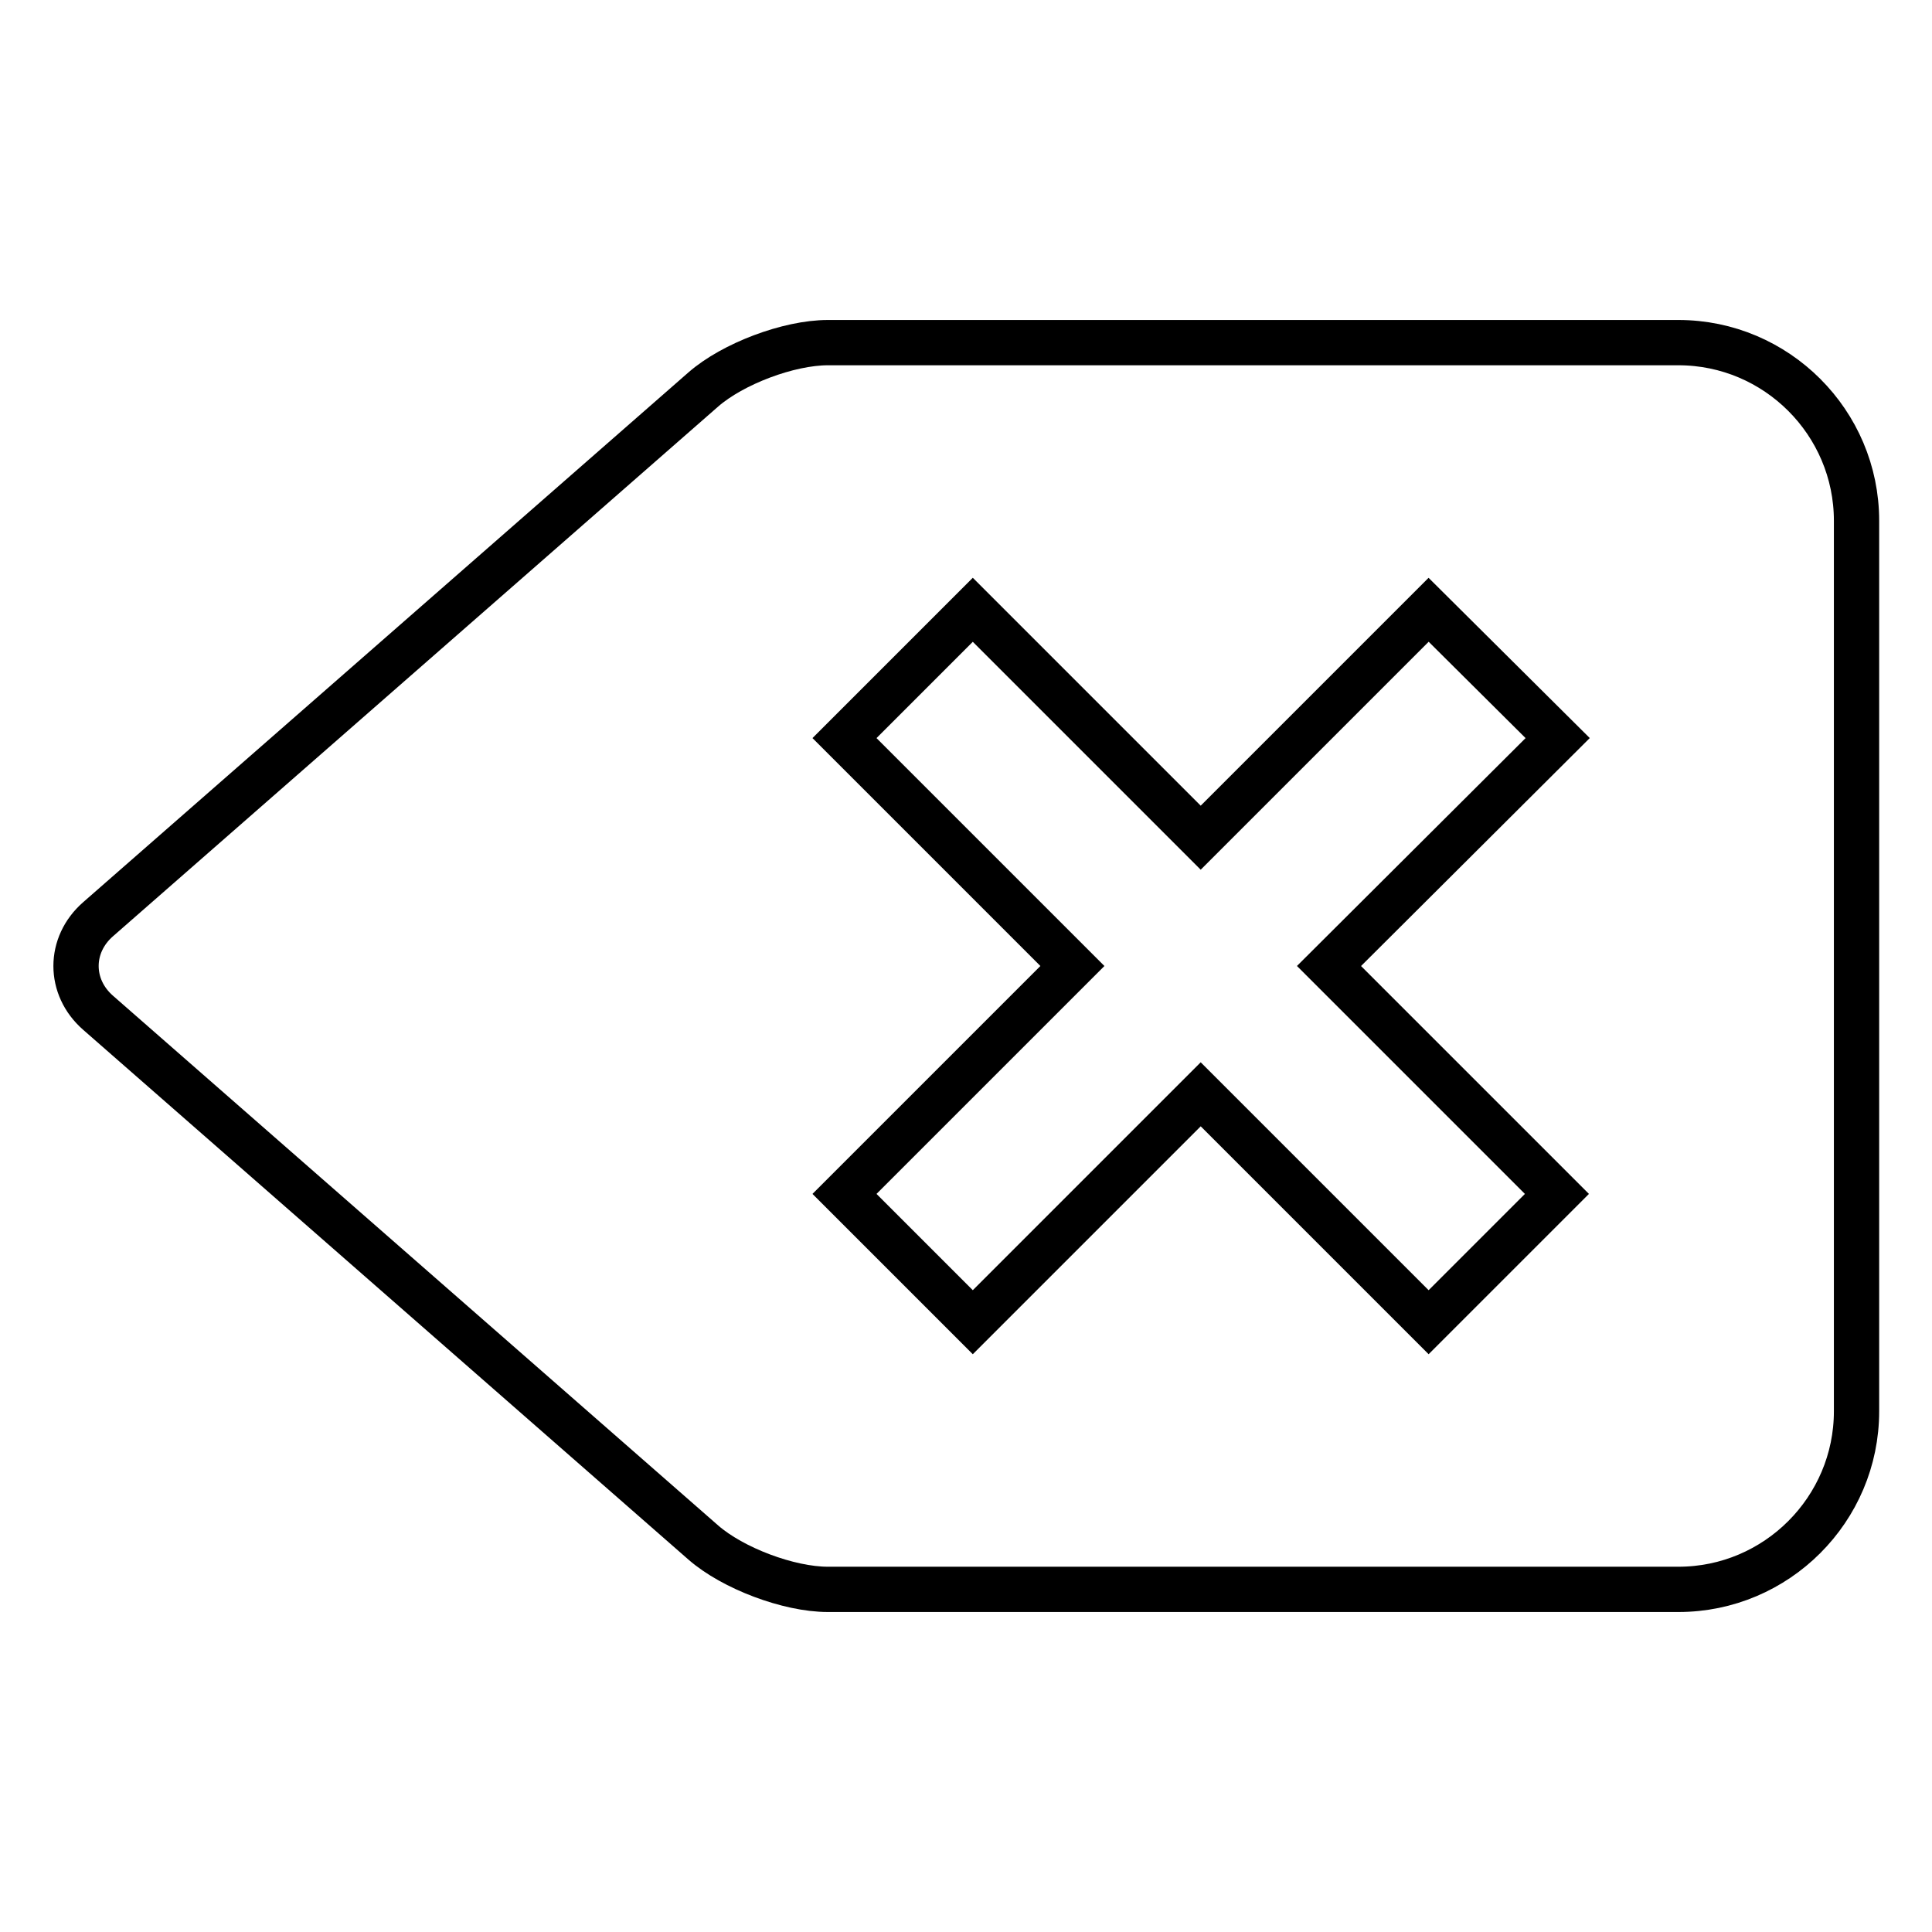
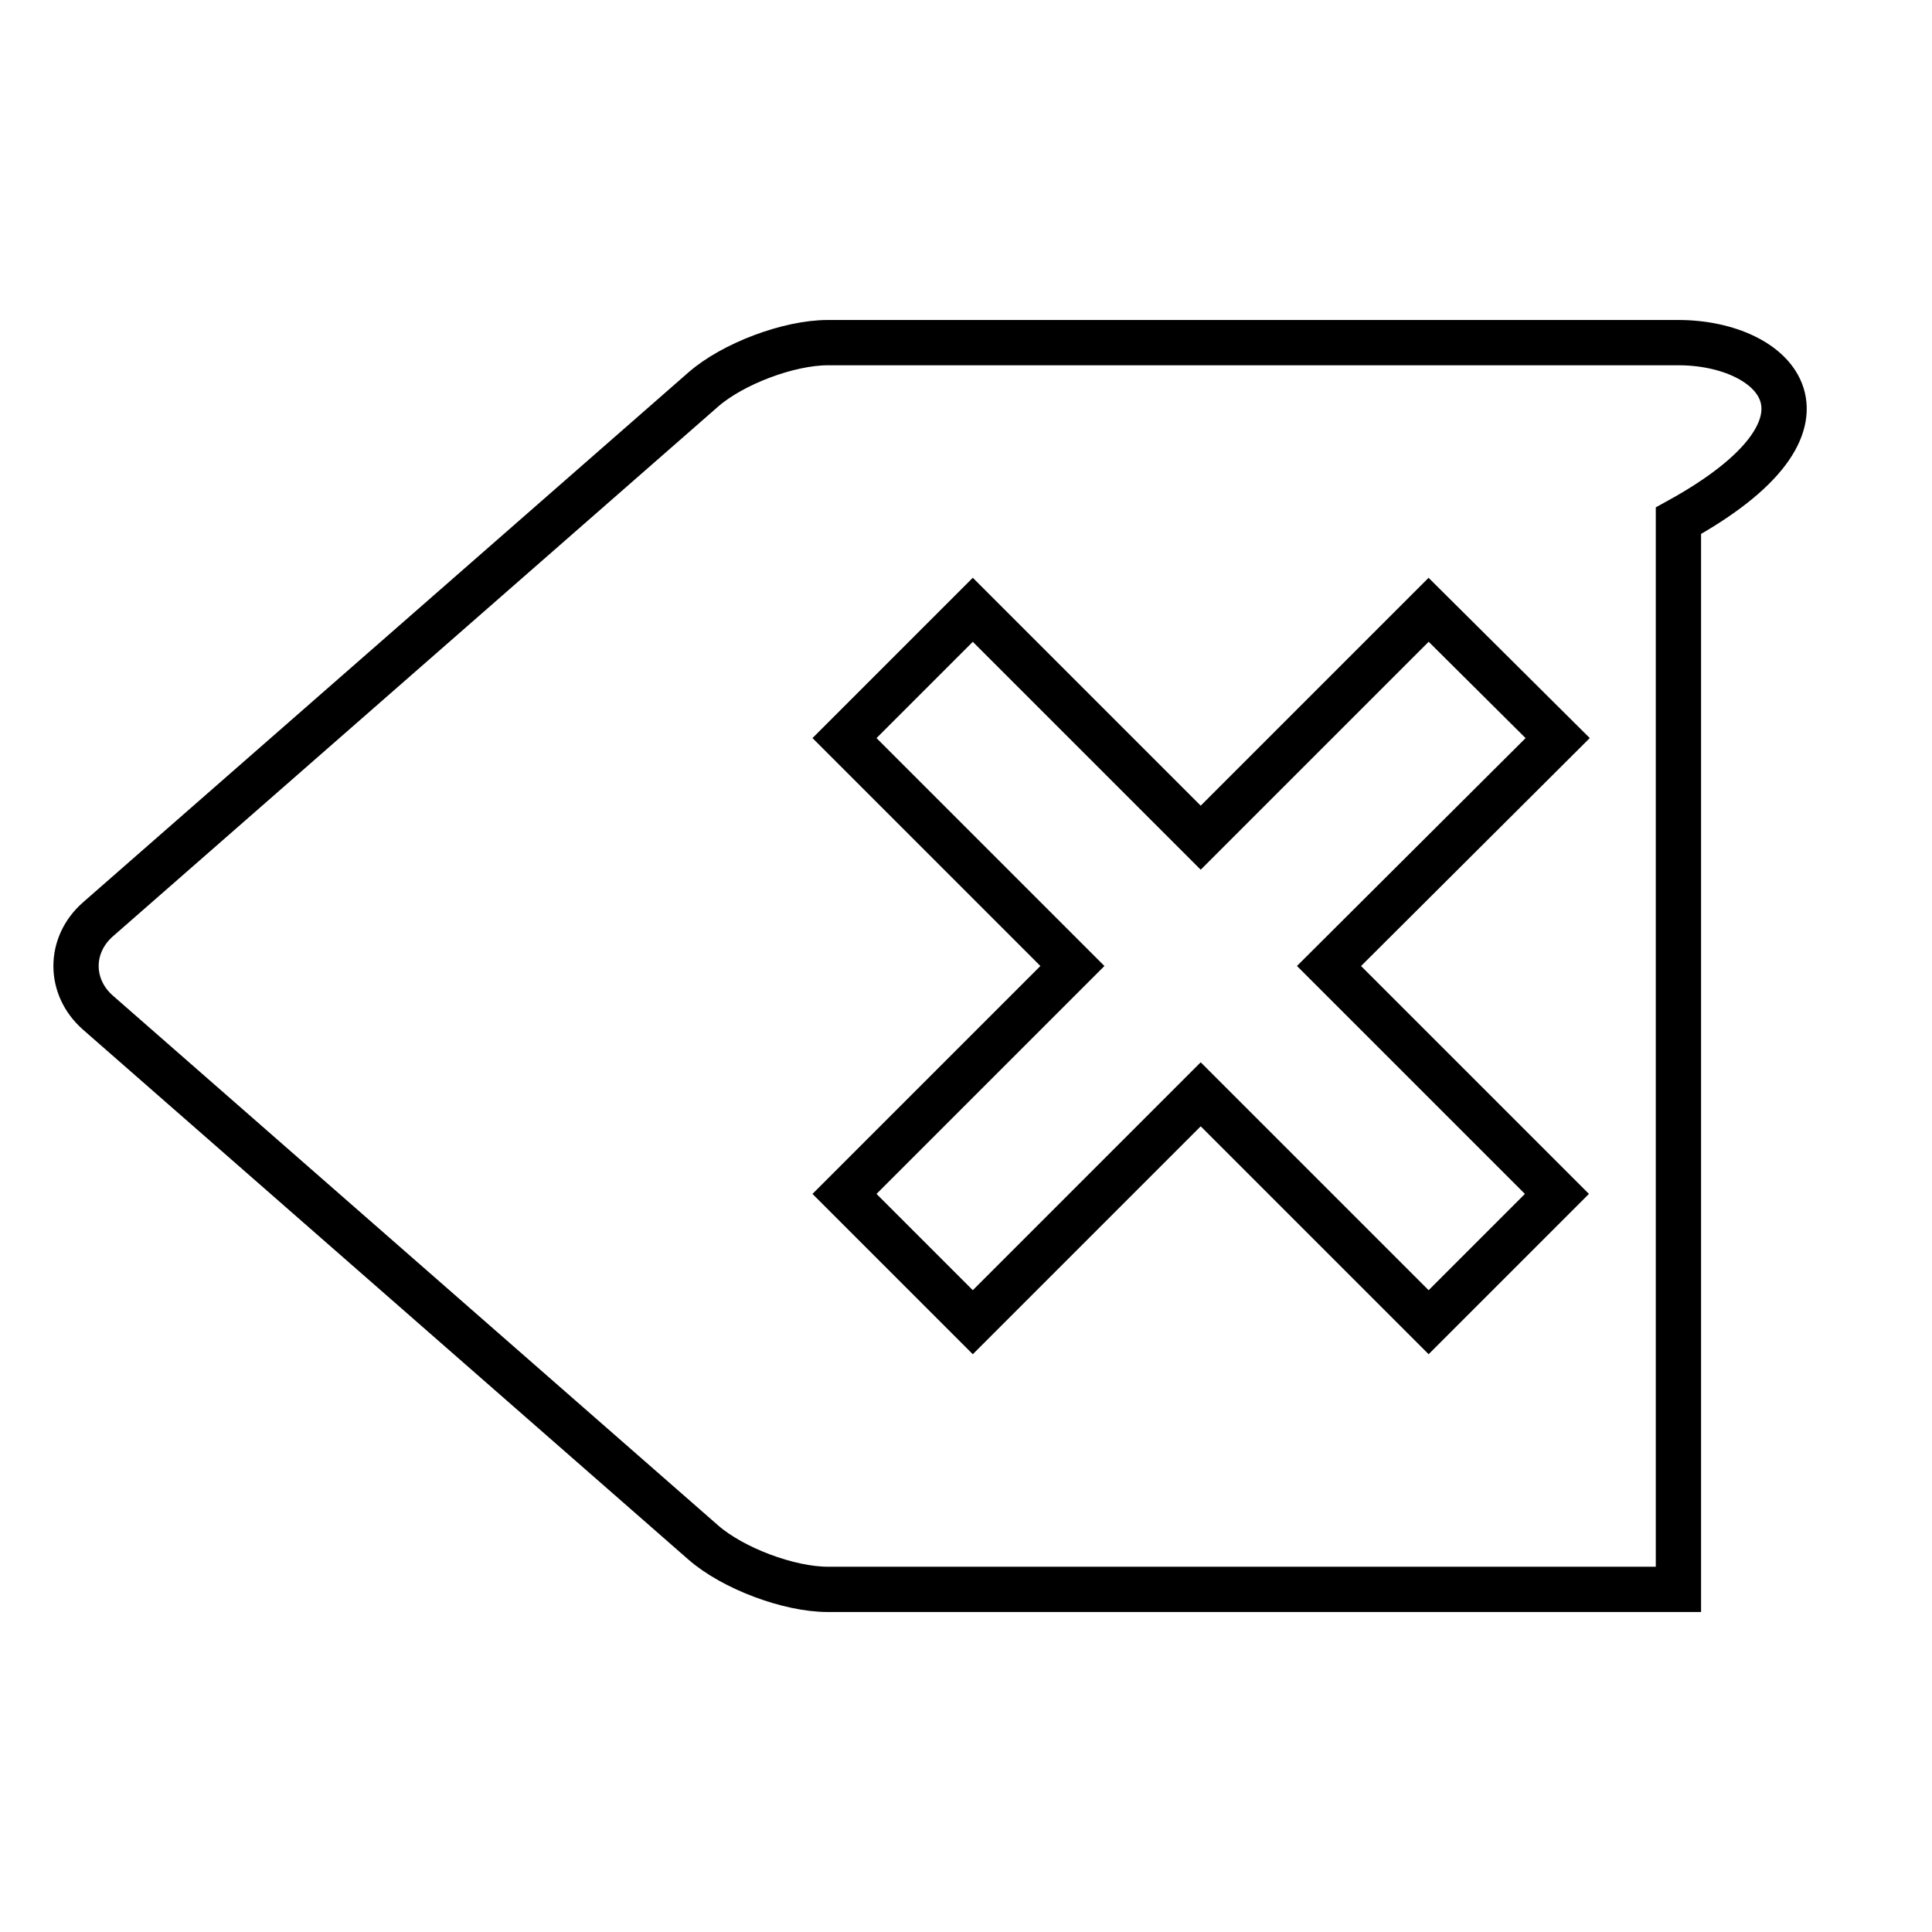
<svg xmlns="http://www.w3.org/2000/svg" version="1.1" x="0px" y="0px" viewBox="0 0 256 256" enable-background="new 0 0 256 256" xml:space="preserve">
  <g>
    <g>
      <g>
-         <path stroke-width="6" fill-opacity="0" stroke="#000000" d="M222.4,45.4H109.7c-5.2,0-12.6,2.8-16.5,6.2l-80.2,70.2c-3.9,3.4-3.9,9,0,12.4l80.2,70.2c3.9,3.4,11.3,6.2,16.5,6.2h112.7c13,0,23.6-10.6,23.6-23.6V69C246,56,235.4,45.4,222.4,45.4L222.4,45.4z M189.3,175.2L159.1,145l-30.2,30.2l-17-17l30.2-30.2l-30.2-30.2l17-17l30.2,30.2l30.2-30.2l17.1,17L176.1,128l30.2,30.2L189.3,175.2L189.3,175.2z" />
+         <path stroke-width="6" fill-opacity="0" stroke="#000000" d="M222.4,45.4H109.7c-5.2,0-12.6,2.8-16.5,6.2l-80.2,70.2c-3.9,3.4-3.9,9,0,12.4l80.2,70.2c3.9,3.4,11.3,6.2,16.5,6.2h112.7V69C246,56,235.4,45.4,222.4,45.4L222.4,45.4z M189.3,175.2L159.1,145l-30.2,30.2l-17-17l30.2-30.2l-30.2-30.2l17-17l30.2,30.2l30.2-30.2l17.1,17L176.1,128l30.2,30.2L189.3,175.2L189.3,175.2z" />
      </g>
    </g>
  </g>
</svg>